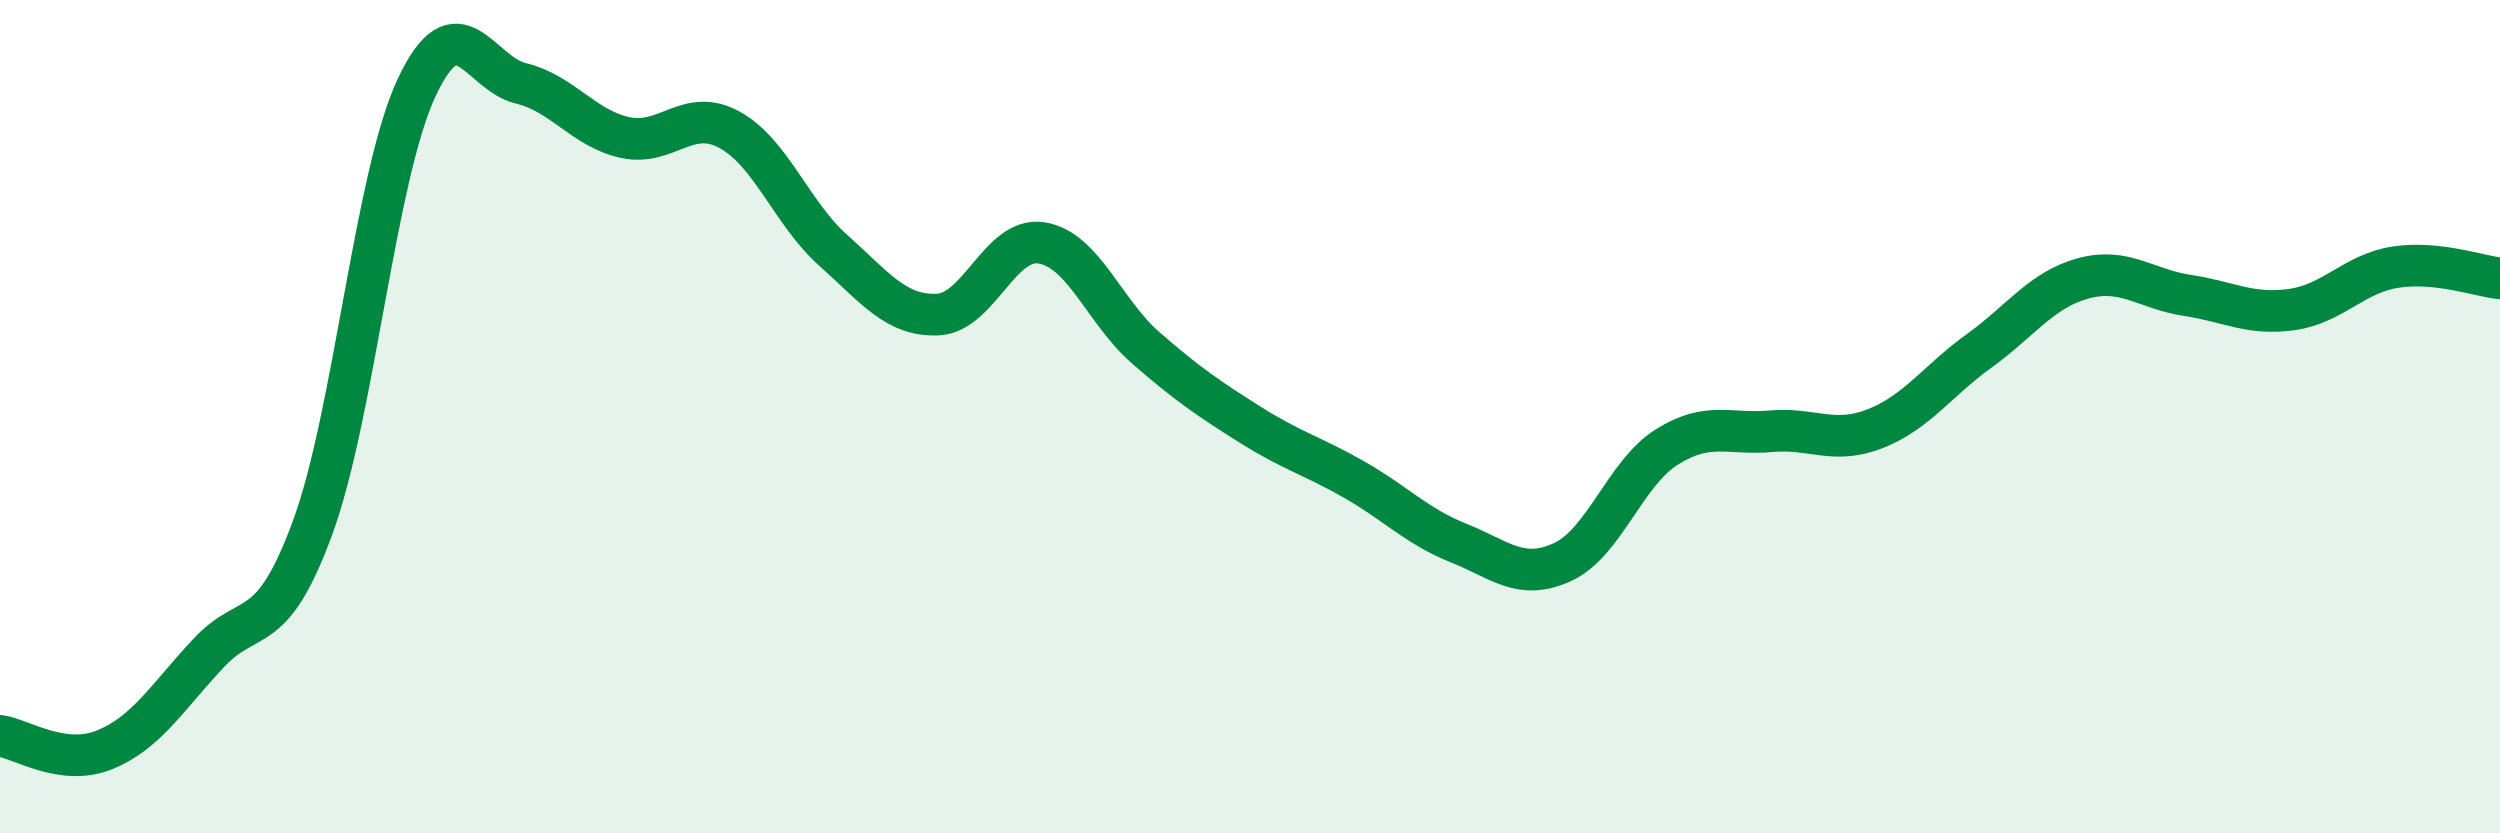
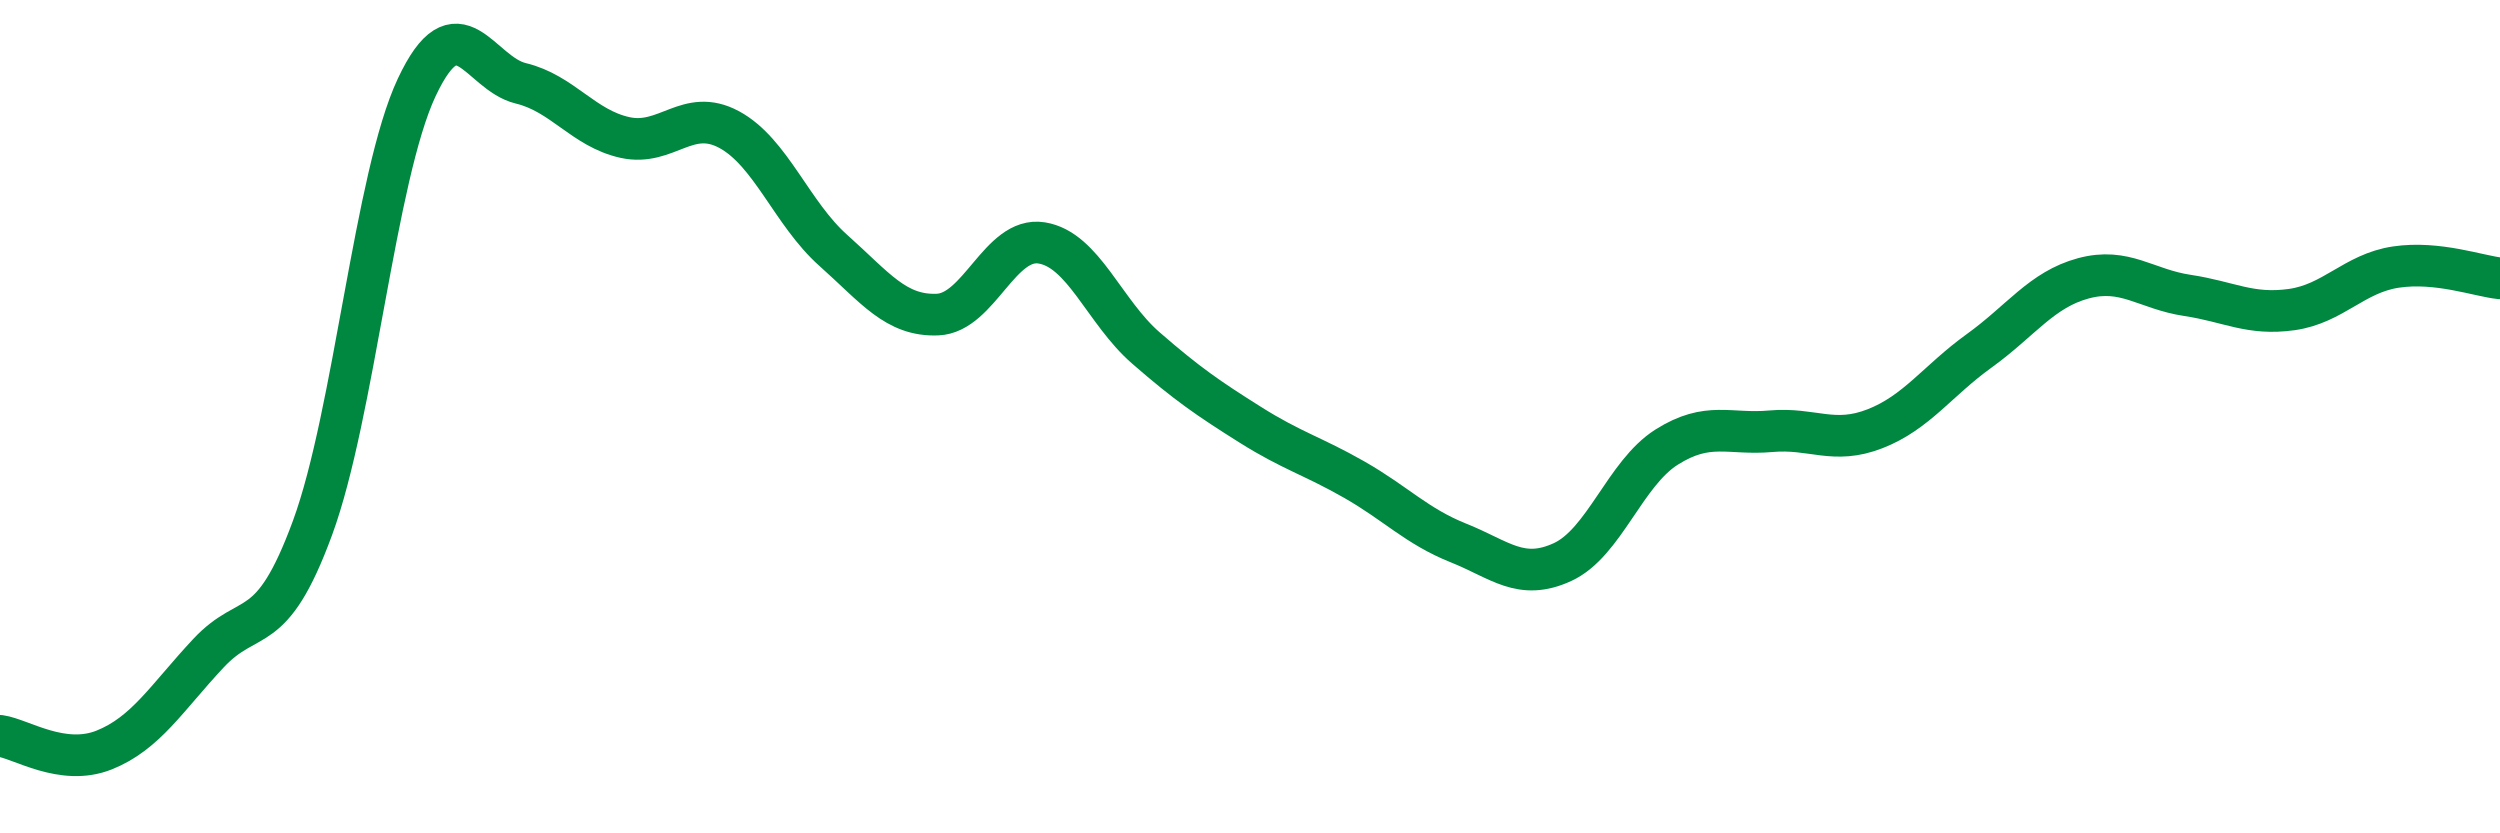
<svg xmlns="http://www.w3.org/2000/svg" width="60" height="20" viewBox="0 0 60 20">
-   <path d="M 0,17.66 C 0.5,17.73 1.5,18.4 2.5,18 C 3.5,17.6 4,16.75 5,15.68 C 6,14.61 6.5,15.39 7.5,12.67 C 8.5,9.95 9,4.23 10,2.1 C 11,-0.03 11.5,1.76 12.5,2 C 13.5,2.24 14,3.08 15,3.3 C 16,3.52 16.5,2.57 17.5,3.11 C 18.5,3.65 19,5.12 20,6.01 C 21,6.9 21.5,7.59 22.5,7.55 C 23.5,7.51 24,5.67 25,5.83 C 26,5.99 26.5,7.48 27.5,8.35 C 28.5,9.22 29,9.56 30,10.19 C 31,10.82 31.5,10.94 32.5,11.51 C 33.5,12.08 34,12.63 35,13.03 C 36,13.43 36.5,13.95 37.5,13.49 C 38.5,13.03 39,11.36 40,10.73 C 41,10.1 41.5,10.44 42.5,10.35 C 43.5,10.26 44,10.68 45,10.29 C 46,9.9 46.5,9.14 47.5,8.42 C 48.5,7.7 49,6.95 50,6.68 C 51,6.41 51.5,6.94 52.5,7.09 C 53.5,7.24 54,7.57 55,7.43 C 56,7.29 56.5,6.56 57.5,6.41 C 58.5,6.26 59.5,6.63 60,6.68L60 20L0 20Z" fill="#008740" opacity="0.1" stroke-linecap="round" stroke-linejoin="round" />
  <path d="M 0,17.66 C 0.5,17.73 1.5,18.4 2.5,18 C 3.5,17.6 4,16.75 5,15.68 C 6,14.61 6.5,15.39 7.5,12.67 C 8.5,9.95 9,4.23 10,2.1 C 11,-0.03 11.5,1.76 12.5,2 C 13.5,2.24 14,3.08 15,3.3 C 16,3.52 16.5,2.57 17.5,3.11 C 18.5,3.65 19,5.12 20,6.01 C 21,6.9 21.5,7.59 22.5,7.55 C 23.5,7.51 24,5.67 25,5.83 C 26,5.99 26.5,7.48 27.5,8.35 C 28.5,9.22 29,9.56 30,10.19 C 31,10.82 31.5,10.94 32.5,11.51 C 33.5,12.08 34,12.63 35,13.03 C 36,13.43 36.5,13.95 37.5,13.49 C 38.5,13.03 39,11.36 40,10.73 C 41,10.1 41.5,10.44 42.5,10.35 C 43.5,10.26 44,10.68 45,10.29 C 46,9.9 46.5,9.14 47.5,8.42 C 48.5,7.7 49,6.95 50,6.68 C 51,6.41 51.5,6.94 52.5,7.09 C 53.5,7.24 54,7.57 55,7.43 C 56,7.29 56.5,6.56 57.5,6.41 C 58.5,6.26 59.5,6.63 60,6.68" stroke="#008740" stroke-width="1" fill="none" stroke-linecap="round" stroke-linejoin="round" />
</svg>